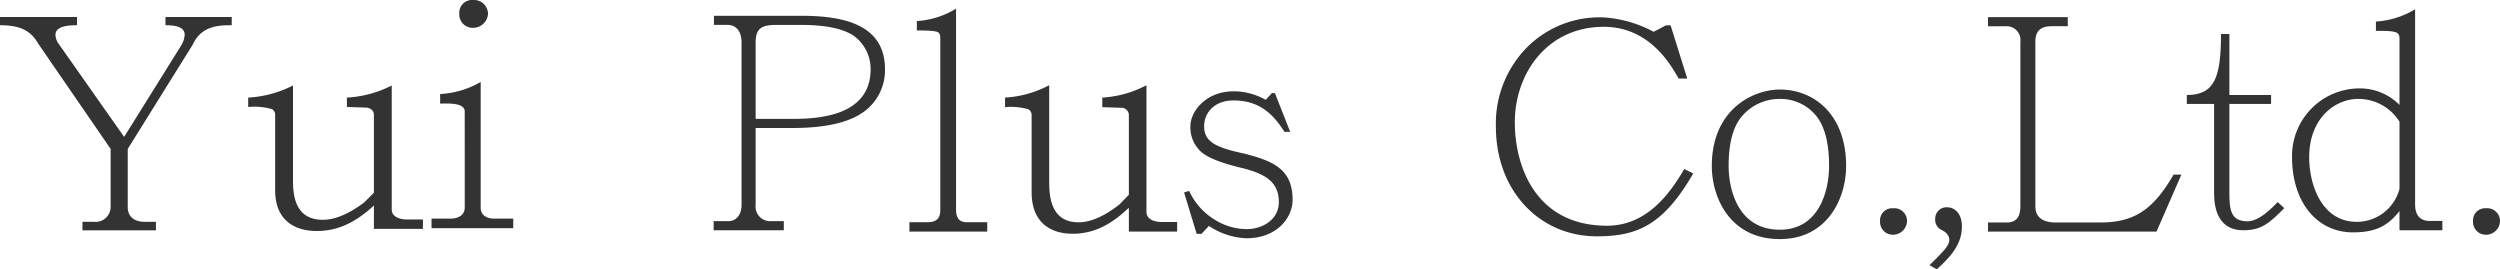
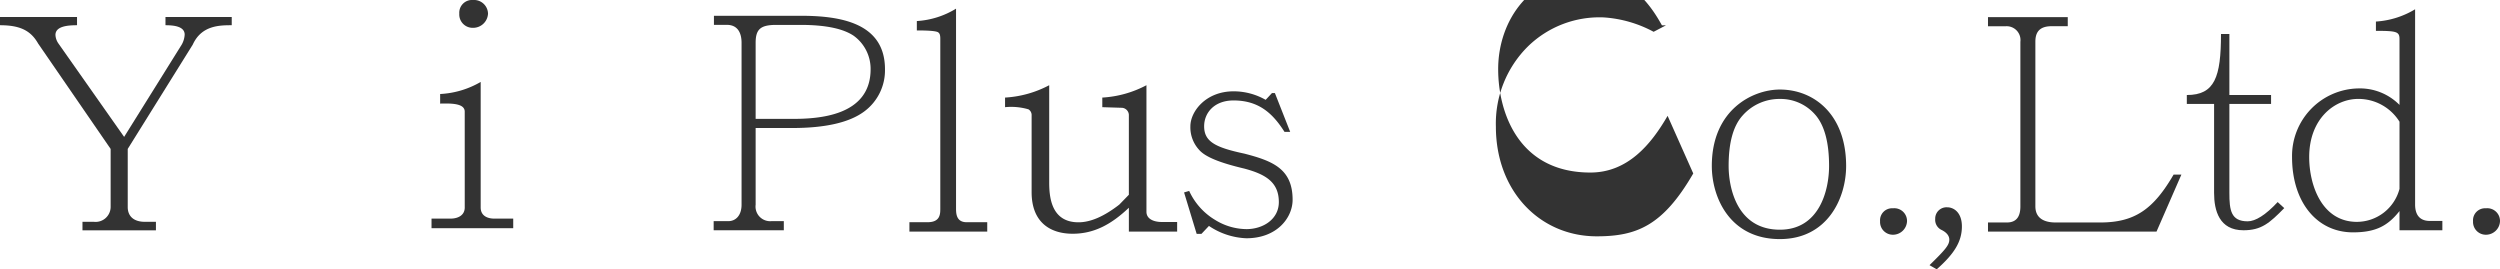
<svg xmlns="http://www.w3.org/2000/svg" width="337.544" height="36.357" viewBox="0 0 337.544 36.357">
  <defs>
    <clipPath id="clip-path">
      <rect id="長方形_130" data-name="長方形 130" width="337.544" height="36.357" fill="#333" />
    </clipPath>
  </defs>
  <g id="フッターロゴ" clip-path="url(#clip-path)">
    <path id="パス_598" data-name="パス 598" d="M0,1.077H10.4v1.11c-1.215,0-2.913.119-2.913,1.311a2.187,2.187,0,0,0,.4,1.151L16.76,17.264,24.534,4.806a3.06,3.06,0,0,0,.4-1.349c0-1.072-1.336-1.27-2.591-1.27V1.077h8.946v1.11c-1.7,0-4.089.04-5.264,2.619L17.246,18.888v7.857c0,1.151.729,1.984,2.308,1.984h1.5V29.88H11.135V28.729h1.536a2.033,2.033,0,0,0,2.267-1.984V18.888L5.142,4.649C4.13,2.863,2.632,2.187,0,2.187Z" transform="translate(0 1.219)" fill="#333" />
-     <path id="パス_599" data-name="パス 599" d="M35.108,22.157c0,1.023,1.134,1.351,2.08,1.351h2.129v1.268H32.7v-3.15c-2.459,2.252-4.825,3.437-7.708,3.437-3.167,0-5.626-1.6-5.626-5.485V9.424a.883.883,0,0,0-.426-.816,8.732,8.732,0,0,0-3.214-.288V7.05a15.136,15.136,0,0,0,6.052-1.634V18.268c0,1.967.281,5.281,4.017,5.281,1.656,0,3.5-.778,5.579-2.331L32.7,19.9V9.424c0-.571-.332-.9-.946-1.021l-2.7-.083V7.05a15.119,15.119,0,0,0,6.052-1.634Z" transform="translate(17.784 6.127)" fill="#333" />
    <path id="パス_600" data-name="パス 600" d="M31.823,15.071c0-1.125-1.809-1.125-3.318-1.085V12.692a12.049,12.049,0,0,0,5.472-1.63V28.014c0,1.17.991,1.5,1.809,1.5h2.585v1.3H27.341v-1.3h2.585c.948,0,1.9-.418,1.9-1.5ZM34.968,1.837a2.012,2.012,0,0,1-2.027,1.918,1.805,1.805,0,0,1-1.852-1.918A1.723,1.723,0,0,1,32.941,0a1.892,1.892,0,0,1,2.027,1.837" transform="translate(30.923 0.001)" fill="#333" />
    <path id="パス_601" data-name="パス 601" d="M48.984,4.648c0-1.349-.533-2.421-1.98-2.421h-1.75V1H56.973c5.438,0,11.375.993,11.375,7.22a6.908,6.908,0,0,1-2.817,5.713c-1.978,1.468-5.212,2.221-9.7,2.221H50.885V26.508a1.975,1.975,0,0,0,2.131,2.221h1.673v1.23H45.216v-1.23h1.978c1.027,0,1.79-.795,1.79-2.221Zm6.847,10.274c3.386,0,10.576-.315,10.576-6.7A5.508,5.508,0,0,0,64.124,3.7c-1.409-.953-3.765-1.468-7.152-1.468H53.661c-2.131,0-2.777.595-2.777,2.421V14.922Z" transform="translate(51.14 1.13)" fill="#333" />
    <path id="パス_602" data-name="パス 602" d="M61.789,4.631c0-.407-.043-.693-.251-.857-.207-.2-1.208-.286-2.917-.286V2.221A11.423,11.423,0,0,0,63.914.548V27.584c0,.94.209,1.8,1.46,1.8h2.753v1.266H57.619V29.381H60.08c1.666,0,1.709-1.061,1.709-1.8Z" transform="translate(65.168 0.621)" fill="#333" />
    <path id="パス_603" data-name="パス 603" d="M82.769,22.488c0,1.044,1.117,1.379,2.05,1.379h2.095v1.3H80.395V21.944c-2.421,2.3-4.75,3.51-7.591,3.51-3.12,0-5.539-1.63-5.539-5.6V9.493a.913.913,0,0,0-.422-.835,8.326,8.326,0,0,0-3.165-.292V7.07A14.485,14.485,0,0,0,69.639,5.4V18.52c0,2,.279,5.389,3.955,5.389,1.632,0,3.446-.795,5.5-2.382l1.3-1.336V9.493a1,1,0,0,0-.931-1.044l-2.655-.083V7.07A14.468,14.468,0,0,0,82.769,5.4Z" transform="translate(72.022 6.105)" fill="#333" />
    <path id="パス_604" data-name="パス 604" d="M75.708,19.234a8.841,8.841,0,0,0,3.523,3.927,8.158,8.158,0,0,0,4.211,1.23c2.265,0,4.373-1.349,4.373-3.65,0-2.736-1.862-3.77-4.656-4.522-3.2-.754-5.264-1.547-6.114-2.538a4.479,4.479,0,0,1-1.174-3.175c0-1.982,2.065-4.72,5.833-4.72a8.72,8.72,0,0,1,4.33,1.151l.85-.912h.4l2.063,5.236h-.767c-1.541-2.419-3.4-4.243-6.881-4.243-2.591,0-3.97,1.664-3.97,3.488,0,2.065,1.5,2.858,5.426,3.691,3.846.993,6.519,2.063,6.519,6.229,0,2.459-2.146,5.2-6.235,5.2a9.681,9.681,0,0,1-5.061-1.666l-1.012,1.072h-.646l-1.7-5.594Z" transform="translate(84.851 6.544)" fill="#333" />
-     <path id="パス_605" data-name="パス 605" d="M121.425,22.169c-4.089,7.06-7.64,8.488-13.033,8.488-7.684,0-13.615-6.107-13.615-14.8a14.647,14.647,0,0,1,4.358-10.87,13.835,13.835,0,0,1,10.2-3.887,16.454,16.454,0,0,1,6.74,1.943l1.664-.872h.627l2.248,7.179h-1.168c-1.034-1.824-3.91-6.981-10.112-6.981-7.593,0-12,6.267-12,12.893,0,5.909,2.787,13.962,12.449,13.962,5.031,0,8.179-3.768,10.427-7.655Z" transform="translate(107.194 1.25)" fill="#333" />
+     <path id="パス_605" data-name="パス 605" d="M121.425,22.169c-4.089,7.06-7.64,8.488-13.033,8.488-7.684,0-13.615-6.107-13.615-14.8a14.647,14.647,0,0,1,4.358-10.87,13.835,13.835,0,0,1,10.2-3.887,16.454,16.454,0,0,1,6.74,1.943l1.664-.872h.627h-1.168c-1.034-1.824-3.91-6.981-10.112-6.981-7.593,0-12,6.267-12,12.893,0,5.909,2.787,13.962,12.449,13.962,5.031,0,8.179-3.768,10.427-7.655Z" transform="translate(107.194 1.25)" fill="#333" />
    <path id="パス_606" data-name="パス 606" d="M117.647,25.864c-6.76,0-9.189-5.632-9.189-9.875,0-7.618,5.547-10.316,9.189-10.316,4.616,0,8.946,3.373,8.946,10.316,0,4.4-2.549,9.875-8.946,9.875m4.818-16.739a6.182,6.182,0,0,0-4.818-2.182,6.623,6.623,0,0,0-5.019,2.223c-1.3,1.426-1.9,3.729-1.9,6.823,0,2.894,1.093,8.607,6.922,8.607,5.306,0,6.64-5.276,6.64-8.607,0-3.135-.607-5.436-1.822-6.864" transform="translate(122.667 6.417)" fill="#333" />
    <path id="パス_607" data-name="パス 607" d="M122.759,14.942a1.9,1.9,0,0,1-1.9,1.824,1.725,1.725,0,0,1-1.739-1.824,1.623,1.623,0,0,1,1.739-1.745,1.717,1.717,0,0,1,1.9,1.745" transform="translate(134.723 14.927)" fill="#333" />
    <path id="パス_608" data-name="パス 608" d="M122.252,20.947c2.105-2.063,2.672-2.7,2.672-3.452,0-.475-.324-.95-1.055-1.308a1.5,1.5,0,0,1-.85-1.468,1.529,1.529,0,0,1,1.62-1.585c.936,0,1.984.754,1.984,2.579,0,2.022-1.012,3.689-3.4,5.792Z" transform="translate(138.268 14.855)" fill="#333" />
    <path id="パス_609" data-name="パス 609" d="M132.353,26.632c0,1.905,1.66,2.18,2.711,2.18h6.073c4.7,0,7.207-1.865,9.879-6.465h1.053l-3.361,7.7H125.956V28.812h2.551c1.377,0,1.822-.91,1.822-2.18V4.416a1.868,1.868,0,0,0-1.941-2.1h-2.432V1.083h10.77v1.23h-2.189c-1.86,0-2.184,1.072-2.184,2.1Z" transform="translate(142.458 1.226)" fill="#333" />
    <path id="パス_610" data-name="パス 610" d="M144.3,23.6c0,2.331.2,3.846,2.47,3.846,1.051,0,2.429-.857,4.049-2.6l.891.816c-1.984,2.02-3.079,2.992-5.507,2.992-3.28,0-3.968-2.681-3.968-5.05V11.593h-3.682v-1.2c3.763,0,4.614-2.408,4.614-8.236H144.3v8.236h5.628v1.2H144.3Z" transform="translate(156.706 2.436)" fill="#333" />
    <path id="パス_611" data-name="パス 611" d="M161.834,26.941c0,1.7.91,2.225,1.986,2.225h1.694v1.257h-5.786V27.832c-1.571,1.984-3.184,2.875-6.282,2.875-4.876,0-8.226-4.089-8.226-10.163a9.118,9.118,0,0,1,8.929-9.27,7.518,7.518,0,0,1,5.579,2.227V4.634c0-1.01-.33-1.134-3.184-1.134V2.245A11.625,11.625,0,0,0,161.834.587Zm-2.105-11.173a6.531,6.531,0,0,0-5.579-3.077c-3.143,0-6.615,2.632-6.615,7.853,0,3.765,1.694,8.746,6.448,8.746a5.972,5.972,0,0,0,5.745-4.454Z" transform="translate(164.247 0.665)" fill="#333" />
    <path id="パス_612" data-name="パス 612" d="M160.329,14.942a1.9,1.9,0,0,1-1.9,1.824,1.725,1.725,0,0,1-1.739-1.824,1.623,1.623,0,0,1,1.739-1.745,1.717,1.717,0,0,1,1.9,1.745" transform="translate(177.215 14.927)" fill="#333" />
  </g>
</svg>